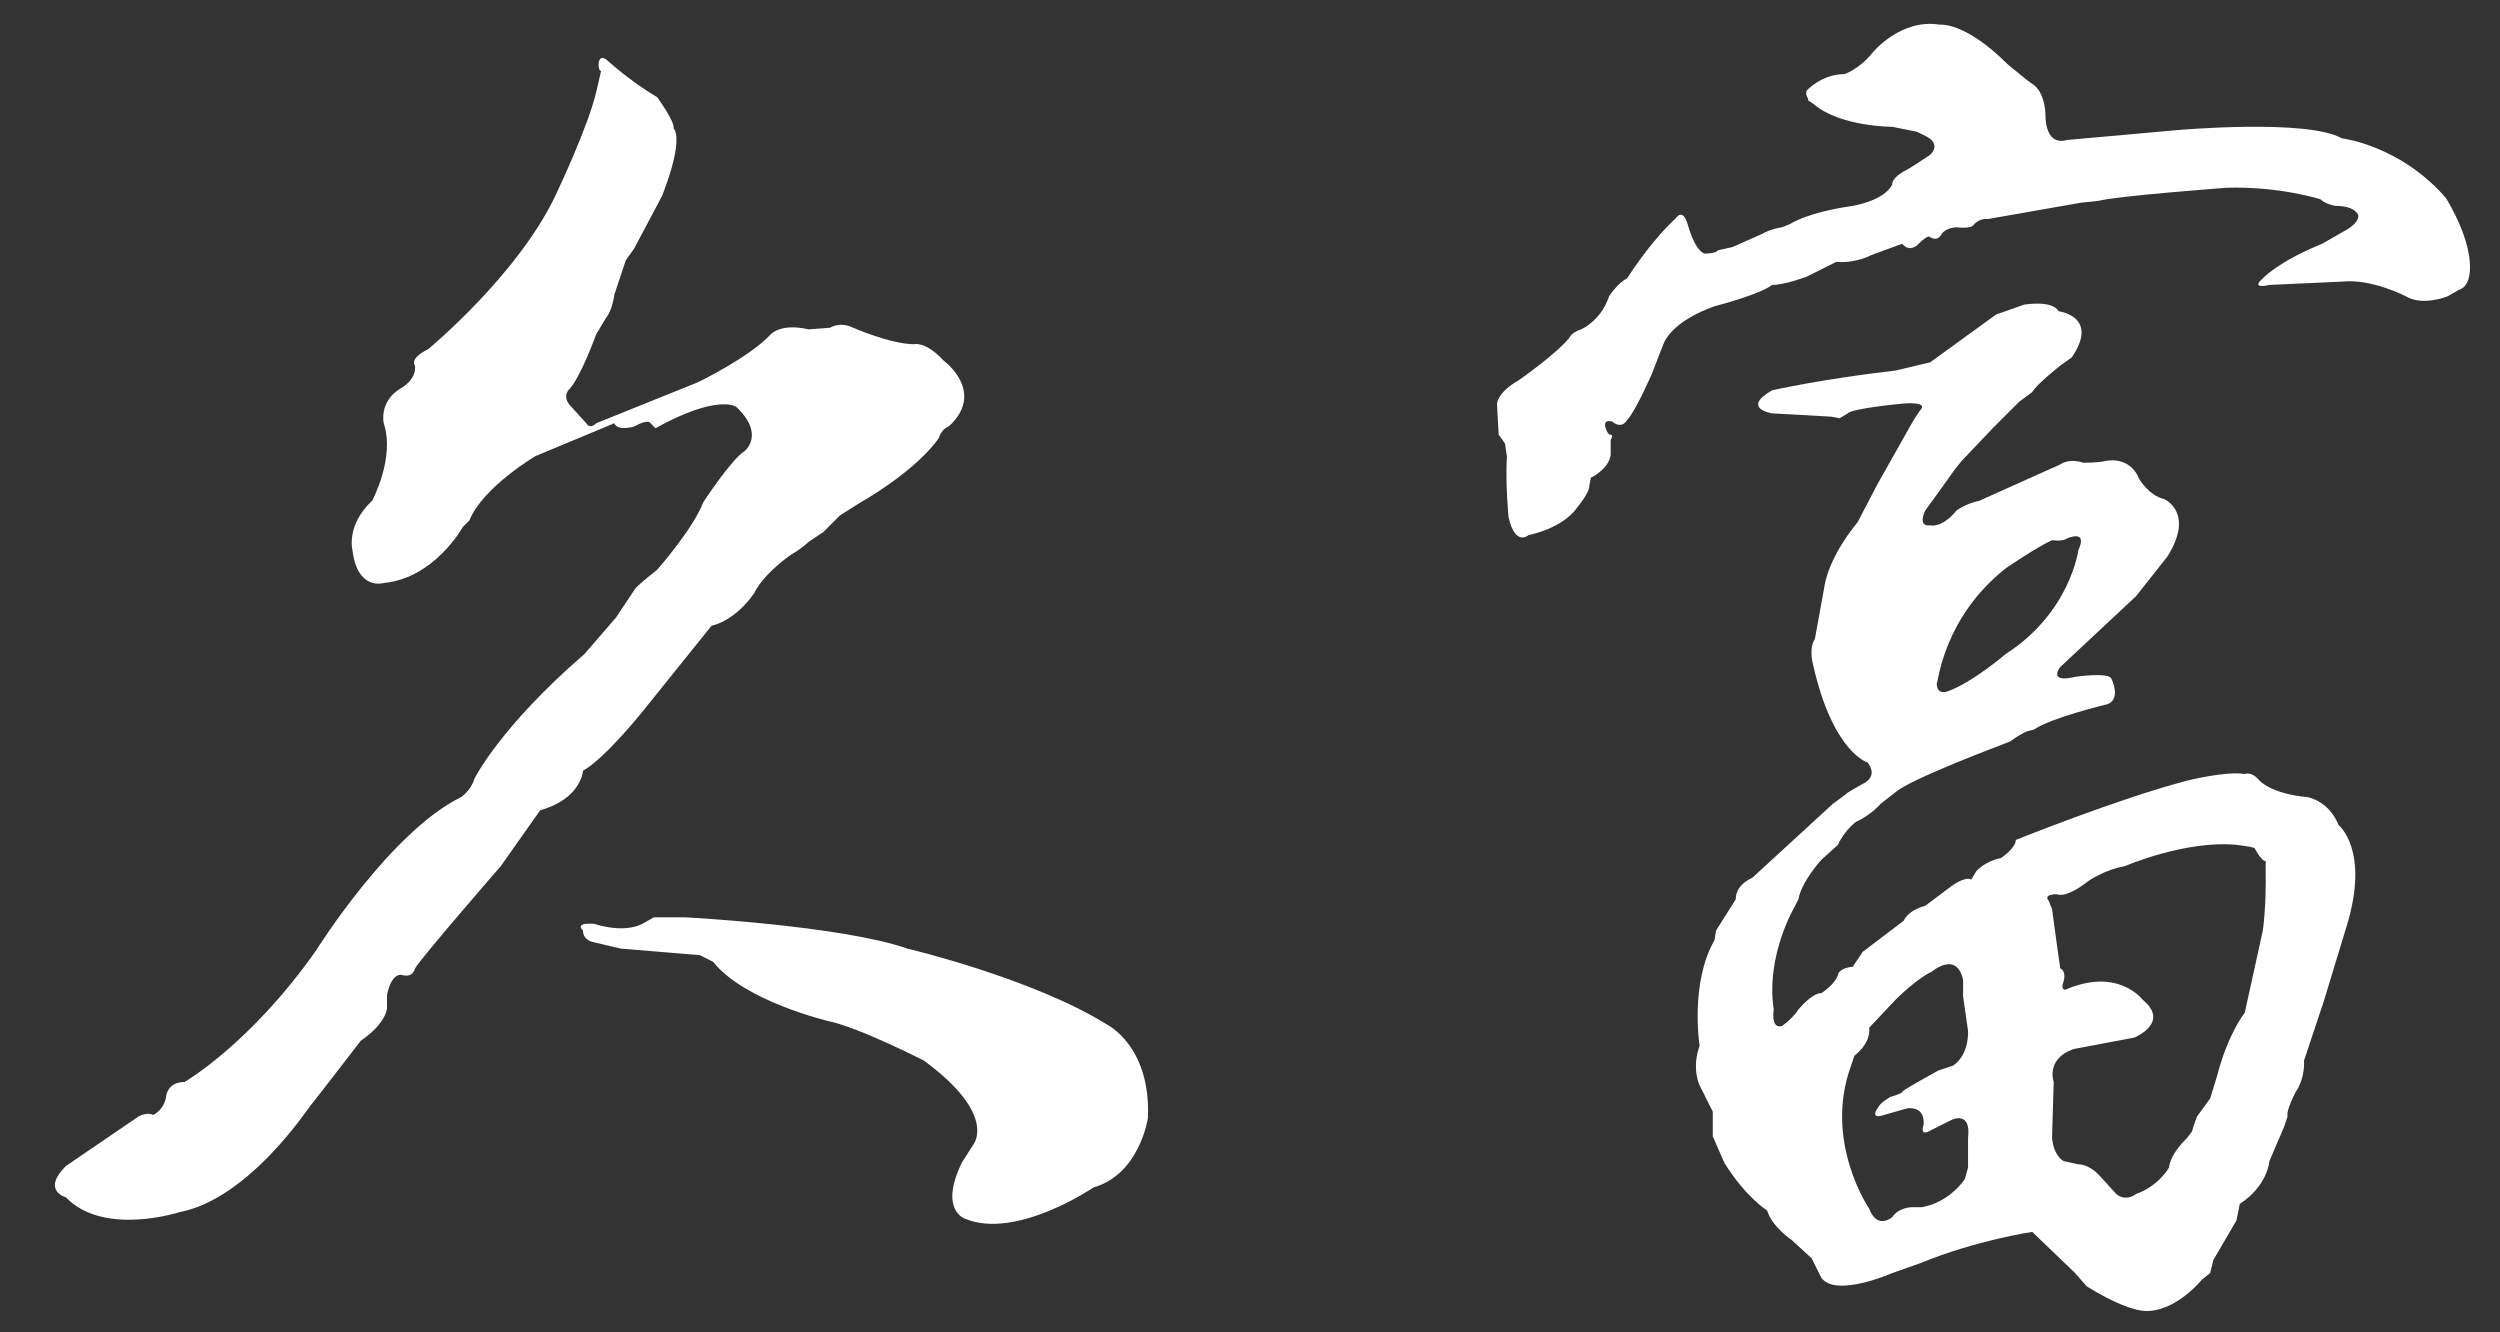
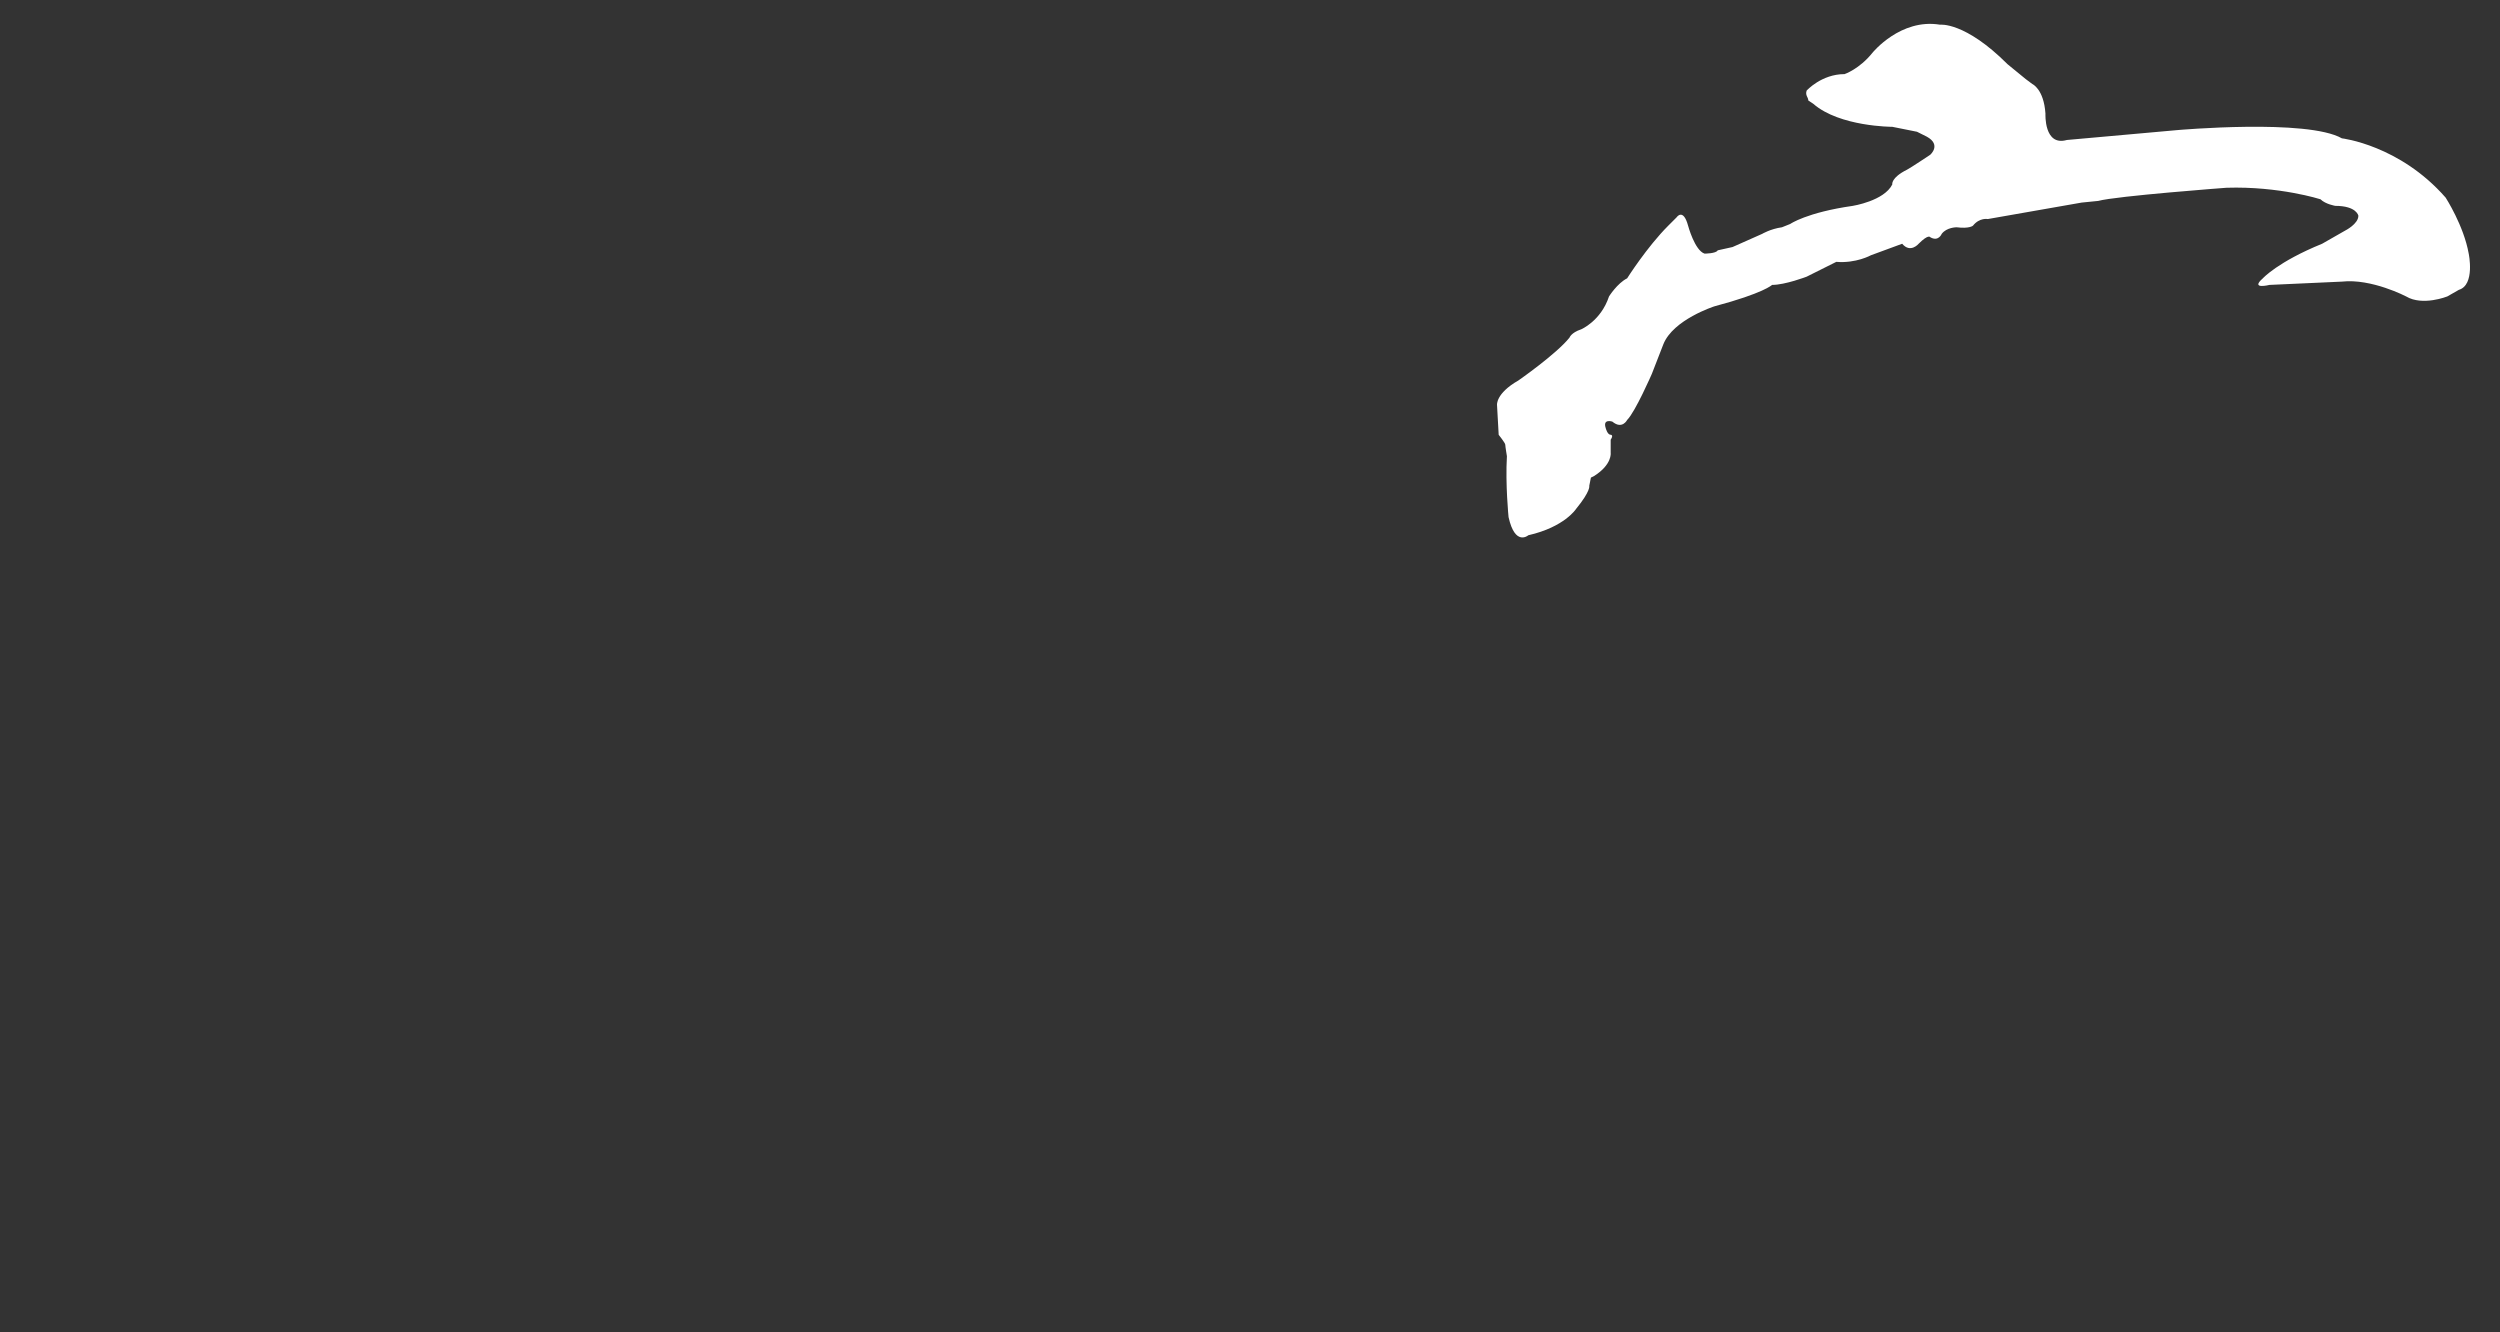
<svg xmlns="http://www.w3.org/2000/svg" version="1.1" id="圖層_1" x="0px" y="0px" viewBox="0 0 151.8 80.9" style="enable-background:new 0 0 151.8 80.9;" xml:space="preserve">
  <rect x="0" y="0" width="151.8" height="80.9" fill="#333333" stroke="none" />
  <style type="text/css">
	.st0{fill:#FFFFFF;}
</style>
  <g>
-     <path class="st0" d="M36.8,3.6c0,0,1.4,1.3,3.1,2.3c0,0,1.1,1.5,1,1.9c0,0,0.7,0.5-0.7,4.1l-1.7,3.2L38,15.8l-0.7,2.1   c0,0-0.1,0.9-0.5,1.4l-0.6,1c0,0-0.9,2.5-1.6,3.3c0,0-0.5,0.4,0,1l1,1.1c0,0,0.2,0.4,0.6,0l6.2-2.5c0,0,3.1-1.5,4.4-2.9   c0,0,0.6-0.7,2.3-0.3l1.3-0.1c0,0,0.6-0.4,1.4,0c0,0,2.3,1,3.7,1c0,0,0.7-0.2,1.8,1c0,0,2.6,1.9,0.3,4c0,0-0.4,0.1-0.6,0.7   c0,0-1.1,1.8-4.9,4l-1.1,0.7L50,32.3l-0.9,0.6c0,0-0.4,0.4-1.1,0.8c0,0-1.6,1.1-2.2,2.3c0,0-1,1.6-2.6,2l-4.1,5.1   c0,0-2.3,2.9-3.7,3.7c0,0-0.1,1.7-2.6,2.4l-2.4,3.4c0,0-4.7,5.4-5.2,6.2c0,0-0.1,0.6-0.8,0.4c0,0-0.6-0.2-0.9,1.2v0.8   c0,0,0,0.9-1.6,2c0,0-3,3.9-3.1,4s-3.7,5.6-7.9,6.4c0,0-4.6,1.5-6.9-0.9c0,0-1.5-0.4,0-1.9l4.4-3c0,0,0.5-0.3,0.9-0.1   c0,0,0.7-0.3,0.8-1.2c0,0,0.1-0.8,1.1-0.8c0,0,4-2.3,8-8c0,0,4.5-7.2,8.8-9.3c0,0,0.6-0.4,0.8-1.1c0,0,1.5-3.1,6.7-7.6l1.9-2.2   l1.2-1.8c0,0,0.4-0.4,1.3-1.1c0,0,2.2-2.5,2.8-4.1c0,0,1.7-2.6,2.5-3.1c0,0,1.3-1-0.5-2.7c0,0-1.1-0.8-4.9,1.3l-0.3-0.3   c0,0-0.1-0.3-1,0.2c0,0-1,0.3-1.2-0.2l-4.8,2c0,0-3.2,1.9-4,3.9L28.1,32c0,0-1.7,3.1-4.8,3.4c0,0-1.6,0.5-1.9-2c0,0-0.4-1.5,1.2-3   c0,0,1.4-2.6,0.7-4.7c0,0-0.3-1.3,1-2.1c0,0,1-0.5,0.9-1.4c0,0-0.4-0.4,0.8-1c0,0,5.7-4.7,7.9-9.7c0,0,1.8-3.8,2.3-5.9l0.3-1.3   C36.3,4.4,36.2,3.2,36.8,3.6z" />
-     <path class="st0" d="M35.4,56.5c0,0-0.6-0.5,0.7-0.4c0,0,1.7,0.6,2.9,0l0.7-0.4c0,0,0.4,0,1.9,0c0,0,9.5,0.5,13.5,1.9   c0,0,7.6,1.8,12.1,4.6c0,0,2.7,1.3,2.5,5.7c0,0-0.5,3.4-3.3,4.2c0,0-4.7,3.2-7.8,1.9c0,0-1.6-0.5-0.2-3.4l0.7-1.1   c0,0,1.5-1.8-3-5.1c0,0-3.9-2-5.8-2.4c0,0-5.1-1.2-7-3.6L42.5,58l-4.8-0.4L36,57.2C36,57.2,35.4,57.1,35.4,56.5z" />
-   </g>
+     </g>
  <g>
    <path class="st0" d="M109.7,5.5c0,0,0.9-1,2.3-1c0,0,0.9-0.3,1.7-1.3c0,0,1.7-2.1,4.1-1.7c0,0,1.5-0.2,4.1,2.4l1.1,0.9l0.4,0.3   c0,0,0.7,0.3,0.8,1.8c0,0-0.1,2,1.3,1.6l6.7-0.6c0,0,7.9-0.7,10,0.5c0,0,3.5,0.4,6.3,3.6c0,0,1.1,1.7,1.4,3.4c0,0,0.4,1.9-0.6,2.2   l-0.7,0.4c0,0-1.5,0.6-2.5,0c0,0-2.1-1.1-3.9-0.9l-4.4,0.2c0,0-1.2,0.3-0.4-0.4c0,0,0.9-1,3.6-2.1l1.4-0.8c0,0,0.8-0.4,0.8-0.9   c0,0-0.1-0.6-1.4-0.6c0,0-0.6-0.1-0.9-0.4c0,0-2.5-0.8-5.7-0.7c0,0-6.7,0.5-7.8,0.8l-1,0.1l-5.7,1c0,0-0.5-0.1-0.9,0.4   c0,0-0.2,0.2-1,0.1c0,0-0.6,0-0.9,0.4c0,0-0.2,0.5-0.7,0.2c0,0-0.1-0.2-0.7,0.4c0,0-0.5,0.6-1,0l-1.9,0.7c0,0-0.9,0.5-2.1,0.4   l-1.8,0.9c0,0-1.3,0.5-2.1,0.5c0,0-0.5,0.5-3.5,1.3c0,0-2.5,0.8-3.1,2.3l-0.7,1.8c0,0-1,2.3-1.5,2.8c0,0-0.3,0.6-0.9,0.1   c0,0-0.6-0.2-0.4,0.4c0,0,0.1,0.4,0.3,0.4c0,0,0.2,0,0,0.3l0,0.8c0,0,0.1,0.7-1,1.4L96.6,29l-0.1,0.5c0,0,0.1,0.3-0.8,1.4   c0,0-0.7,1.1-2.9,1.6c0,0-0.8,0.7-1.2-1.1c0,0-0.2-2-0.1-3.7c0,0-0.1-0.6-0.1-0.7c0-0.1-0.4-0.6-0.4-0.6l-0.1-1.8   c0,0-0.1-0.7,1.3-1.5c0,0,2.3-1.6,3.1-2.6c0,0,0.1-0.3,0.7-0.5c0,0,1.2-0.5,1.7-2c0,0,0.5-0.8,1.1-1.1c0,0,1.2-1.9,2.5-3.2l0.5-0.5   c0,0,0.4-0.6,0.7,0.5c0,0,0.4,1.5,1,1.7c0,0,0.7,0,0.8-0.2l0.9-0.2l1.8-0.8c0,0,0.5-0.3,1.2-0.4l0.5-0.2c0,0,1-0.7,3.8-1.1   c0,0,1.9-0.3,2.4-1.3c0,0-0.1-0.4,0.9-0.9c0.2-0.1,1.4-0.9,1.4-0.9s0.7-0.6-0.2-1.1l-0.6-0.3l-1.5-0.3c0,0-3.2,0-4.8-1.4l-0.3-0.2   C109.8,5.9,109.6,5.8,109.7,5.5z" />
-     <path class="st0" d="M142,50.1c-0.6-1.5-1.9-1.7-1.9-1.7c-2.2-0.2-2.9-1-2.9-1c-0.5-0.6-0.9-0.4-0.9-0.4c-1.1-0.2-3.5,0.4-3.5,0.4   c-4.2,1.1-10.4,3.6-10.4,3.6c0,0.5-0.9,1.1-0.9,1.1c-1,0.2-1.5,0.8-1.5,0.8l-0.3,0.5c-0.4-0.2-1.2,0.4-1.2,0.4l-1.6,1.2   c-1.1,0.3-1.3,0.9-1.3,0.9l-2.5,1.9l-0.6,0.9c-0.9,0.1-0.9,0.5-0.9,0.5c-0.2,0.6-1,1.1-1,1.1c-0.6,0-1.4,1-1.4,1c-0.4,0.6-1,1-1,1   c-0.7,0.2-0.5-1-0.5-1c-0.5-3.3,1.3-6.3,1.3-6.3l0.2-0.4c0.2-1.1,1.4-2.4,1.4-2.4l1-0.9c0.4-0.9,1.1-1.4,1.1-1.4   c0.9-0.4,1.5-1.1,1.5-1.1l0.9-0.7c0.9-0.8,6.5-2.9,6.5-2.9l0.5-0.2c0.5-0.4,1-0.6,1-0.6l0.4-0.1c1-0.7,4.3-1.5,4.3-1.5   c1.1-0.2,0.4-1.6,0.4-1.6c-0.2-0.4-2.2-0.1-2.2-0.1c-1.7,0.4-0.9-0.6-0.9-0.6l4.6-4.3l1.9-2.4c1.7-2.7-0.2-3.5-0.2-3.5   c-0.9-0.2-1.5-1.2-1.5-1.2c-0.6-1.5-2.1-1.1-2.1-1.1c-0.4,0.1-1.3,0.1-1.3,0.1c-0.9-0.3-1.4,0.1-1.4,0.1l-4.9,2.2   c-0.9,0.2-1.4,0.6-1.4,0.6c-0.9,1.1-1.6,0.9-1.6,0.9c-0.8,0.1-0.3-0.9-0.3-0.9l0.8-1.1l1-1.4l0.4-0.5l1.9-2l1.6-1.6l0.8-0.6   c0.3-0.5,1.7-1.6,1.7-1.6l0.7-0.5c1.7-2.5-0.8-2.8-0.8-2.8c-0.4-0.7-2.1-0.4-2.1-0.4l-1.7,0.6l-4,2.9l-2.1,0.5   c-4.4,0.5-7.5,1.2-7.5,1.2c-1.9,1.1,0,1.4,0,1.4l3.6,0.2l0.5,0.1l0.5-0.3c0.2-0.3,3.4-0.6,3.4-0.6c1.6-0.1,1,0.4,1,0.4l-0.4,0.6   l-2.2,3.9l-1.2,2.3c-1.8,2.2-2,3.8-2,3.8l-0.6,3.3c-0.4,0.6-0.1,1.6-0.1,1.6c1.2,5.3,3.3,5.9,3.3,5.9c0.7,0.9-0.3,1.3-0.3,1.3   s-0.9,0.5-1,0.6s-0.8,0.6-0.8,0.6l-4.9,4.5c-1.1,0.5-1,1.3-1,1.3l-1.2,1.9l-0.1,0.6c-1.5,2.6-0.9,6.4-0.9,6.4c-0.5,1.4,0,2.4,0,2.4   l0.8,1.6v0.8v0.7l0.7,1.6c1.3,2.1,2.6,2.9,2.6,2.9c0.3,1,1.5,1.8,1.5,1.8l1.2,1.1l0.6,1.2c0.9,1.2,4.3-0.3,4.3-0.3l1.7-0.6   c3.4-1.4,6.8-1.9,6.8-1.9l2.6,2.5l0.7,0.8c2.4,1.5,3.5,1.5,3.5,1.5c1.9,0.1,3.5-1.9,3.5-1.9l0.5-0.4l0.2-0.8l1.4-2.4l0.2-1   c1.7-1.1,1.8-2.6,1.8-2.6l0.9-2.1l0.2-0.6c-0.1-0.4,0.5-1.5,0.5-1.5c0.6-0.9,0.5-1.9,0.5-1.9l1.2-3.6l1.4-4.6   C143.9,51.6,142,50.1,142,50.1z M121.8,34.5c0,0,1.9-1.3,2.8-1.7c0,0,0.6,0.1,0.9-0.1c0,0,1.3-0.6,0.7,0.7c0,0-0.5,3.8-4.4,6.3   c0,0-2.1,1.8-3.6,2.3c0,0-0.6,0.2-0.6-0.5C117.7,41.4,118,37.5,121.8,34.5z M119.3,71.6c0,0-0.9,1.4-2.6,1.7h-0.6   c0,0-0.8,0-1.2,0.6c0,0-0.9,0.8-1.4-0.5c0,0-2.8-4.1-1.1-8.7l0.2-0.6c0,0,1-0.7,0.9-1.7l1.6-1.7c0,0,1.3-1.3,2.2-1.7   c0,0,1.5-1.3,1.9,0.5v1l0.3,2.1c0,0,0.1,1.4-0.9,2.1l-0.9,0.3c0,0-2.2,1.2-2.2,1.3c0,0.1-0.7,0.3-0.7,0.3s-0.6,0.3-0.8,0.7   c0,0-0.5,0.7,0.4,0.4l1.4-0.4c0,0,1.1-0.2,1,1c0,0-0.3,0.8,0.5,0.3l1.2-0.6c0,0,1.2-0.6,1,1.1l0,1.8L119.3,71.6z M137.4,56.5   l-1.1,5c0,0-1,1.2-1.7,3.9l-0.4,1.3l-0.8,1.1c0,0-0.2,0.5-0.3,0.9l-0.3,0.4c0,0-1,0.9-1.1,1.8c0,0-0.6,1.1-2,1.6c0,0-0.6,0.5-1.2,0   l-1-1.1c0,0-0.6-0.7-1.3-0.7l-0.9-0.2c0,0-0.6-0.3-0.7-1.4l0.1-3.4c0,0-0.5-1.4,1.2-2l3.7-0.7c0,0,2.2-0.9,0.5-2.3   c0,0-1.5-2-4.7-0.6c0,0-0.3,0-0.1-0.5c0,0,0.2-0.6-0.2-0.8l-0.2-1.4l-0.3-2.2l-0.2-0.5c0,0-0.4-0.4,0.5-0.4c0,0,0.5,0.3,1.9-0.8   c0,0,1-0.7,2.2-0.9c0,0,3.7-1.6,6.8-1.3c0,0,0.9,0.1,1.1,0.2c0,0,0.4,0.8,0.7,0.8C137.5,52.2,137.7,54.2,137.4,56.5z" />
  </g>
</svg>